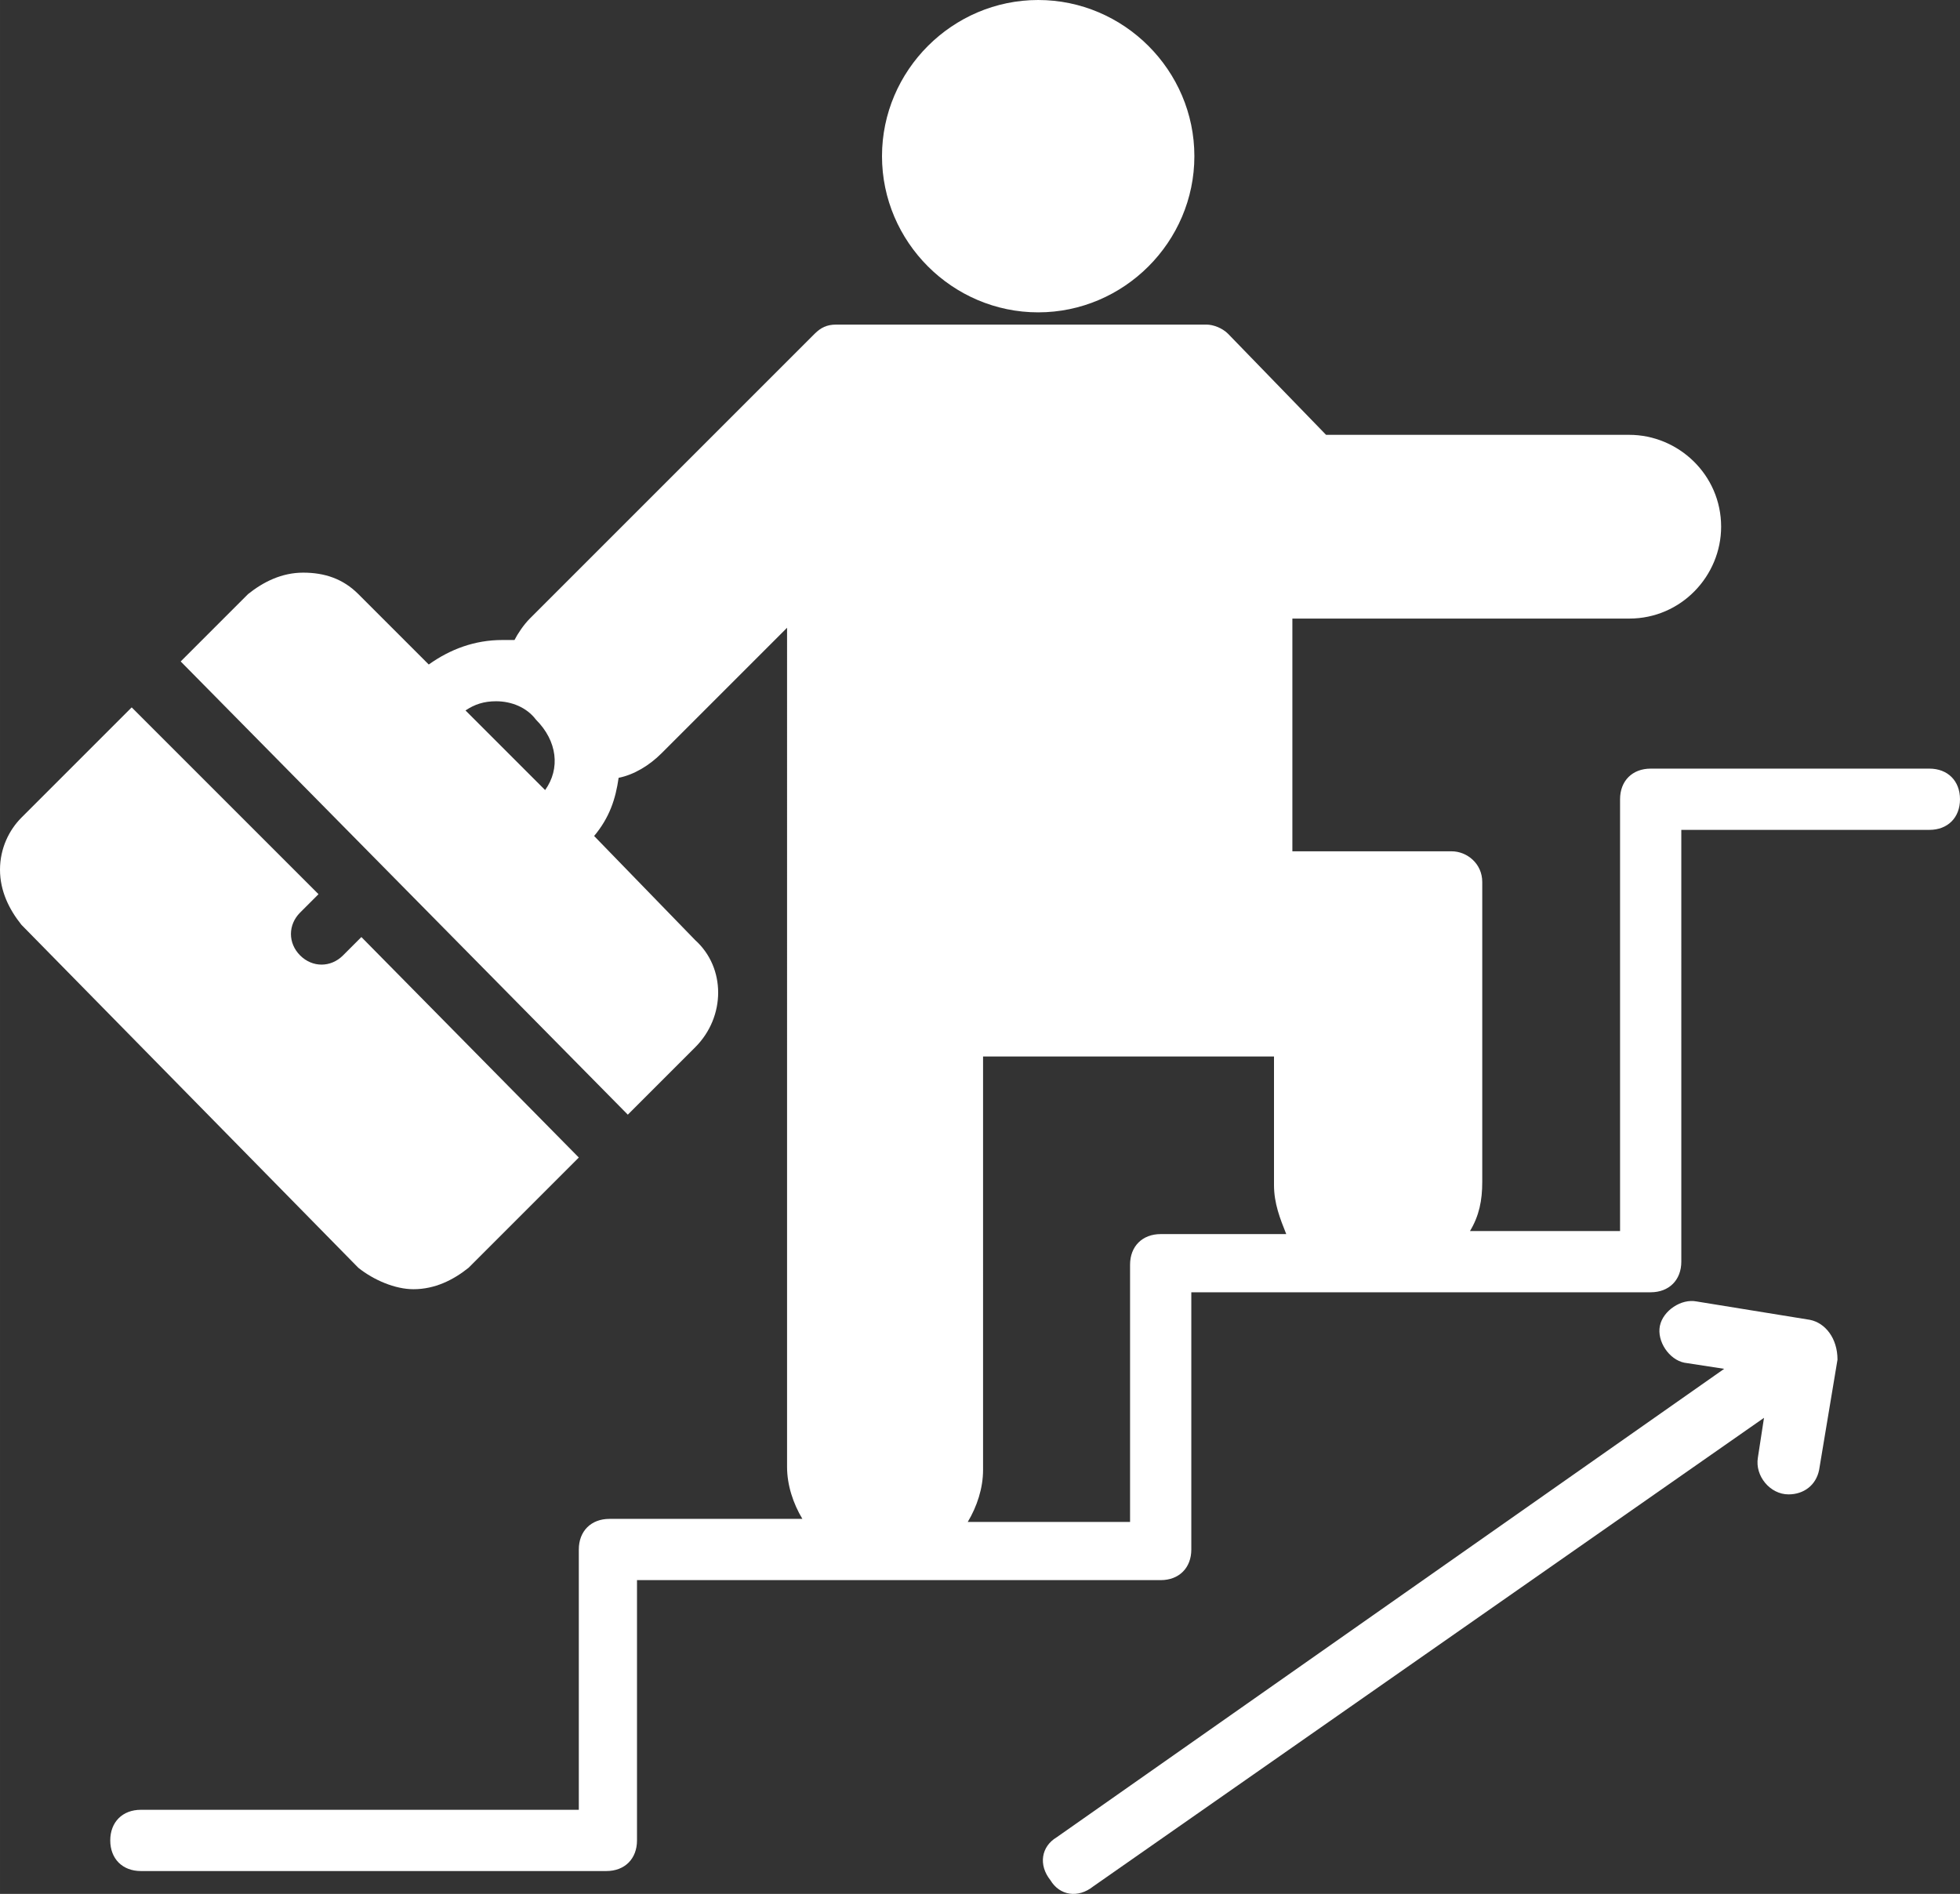
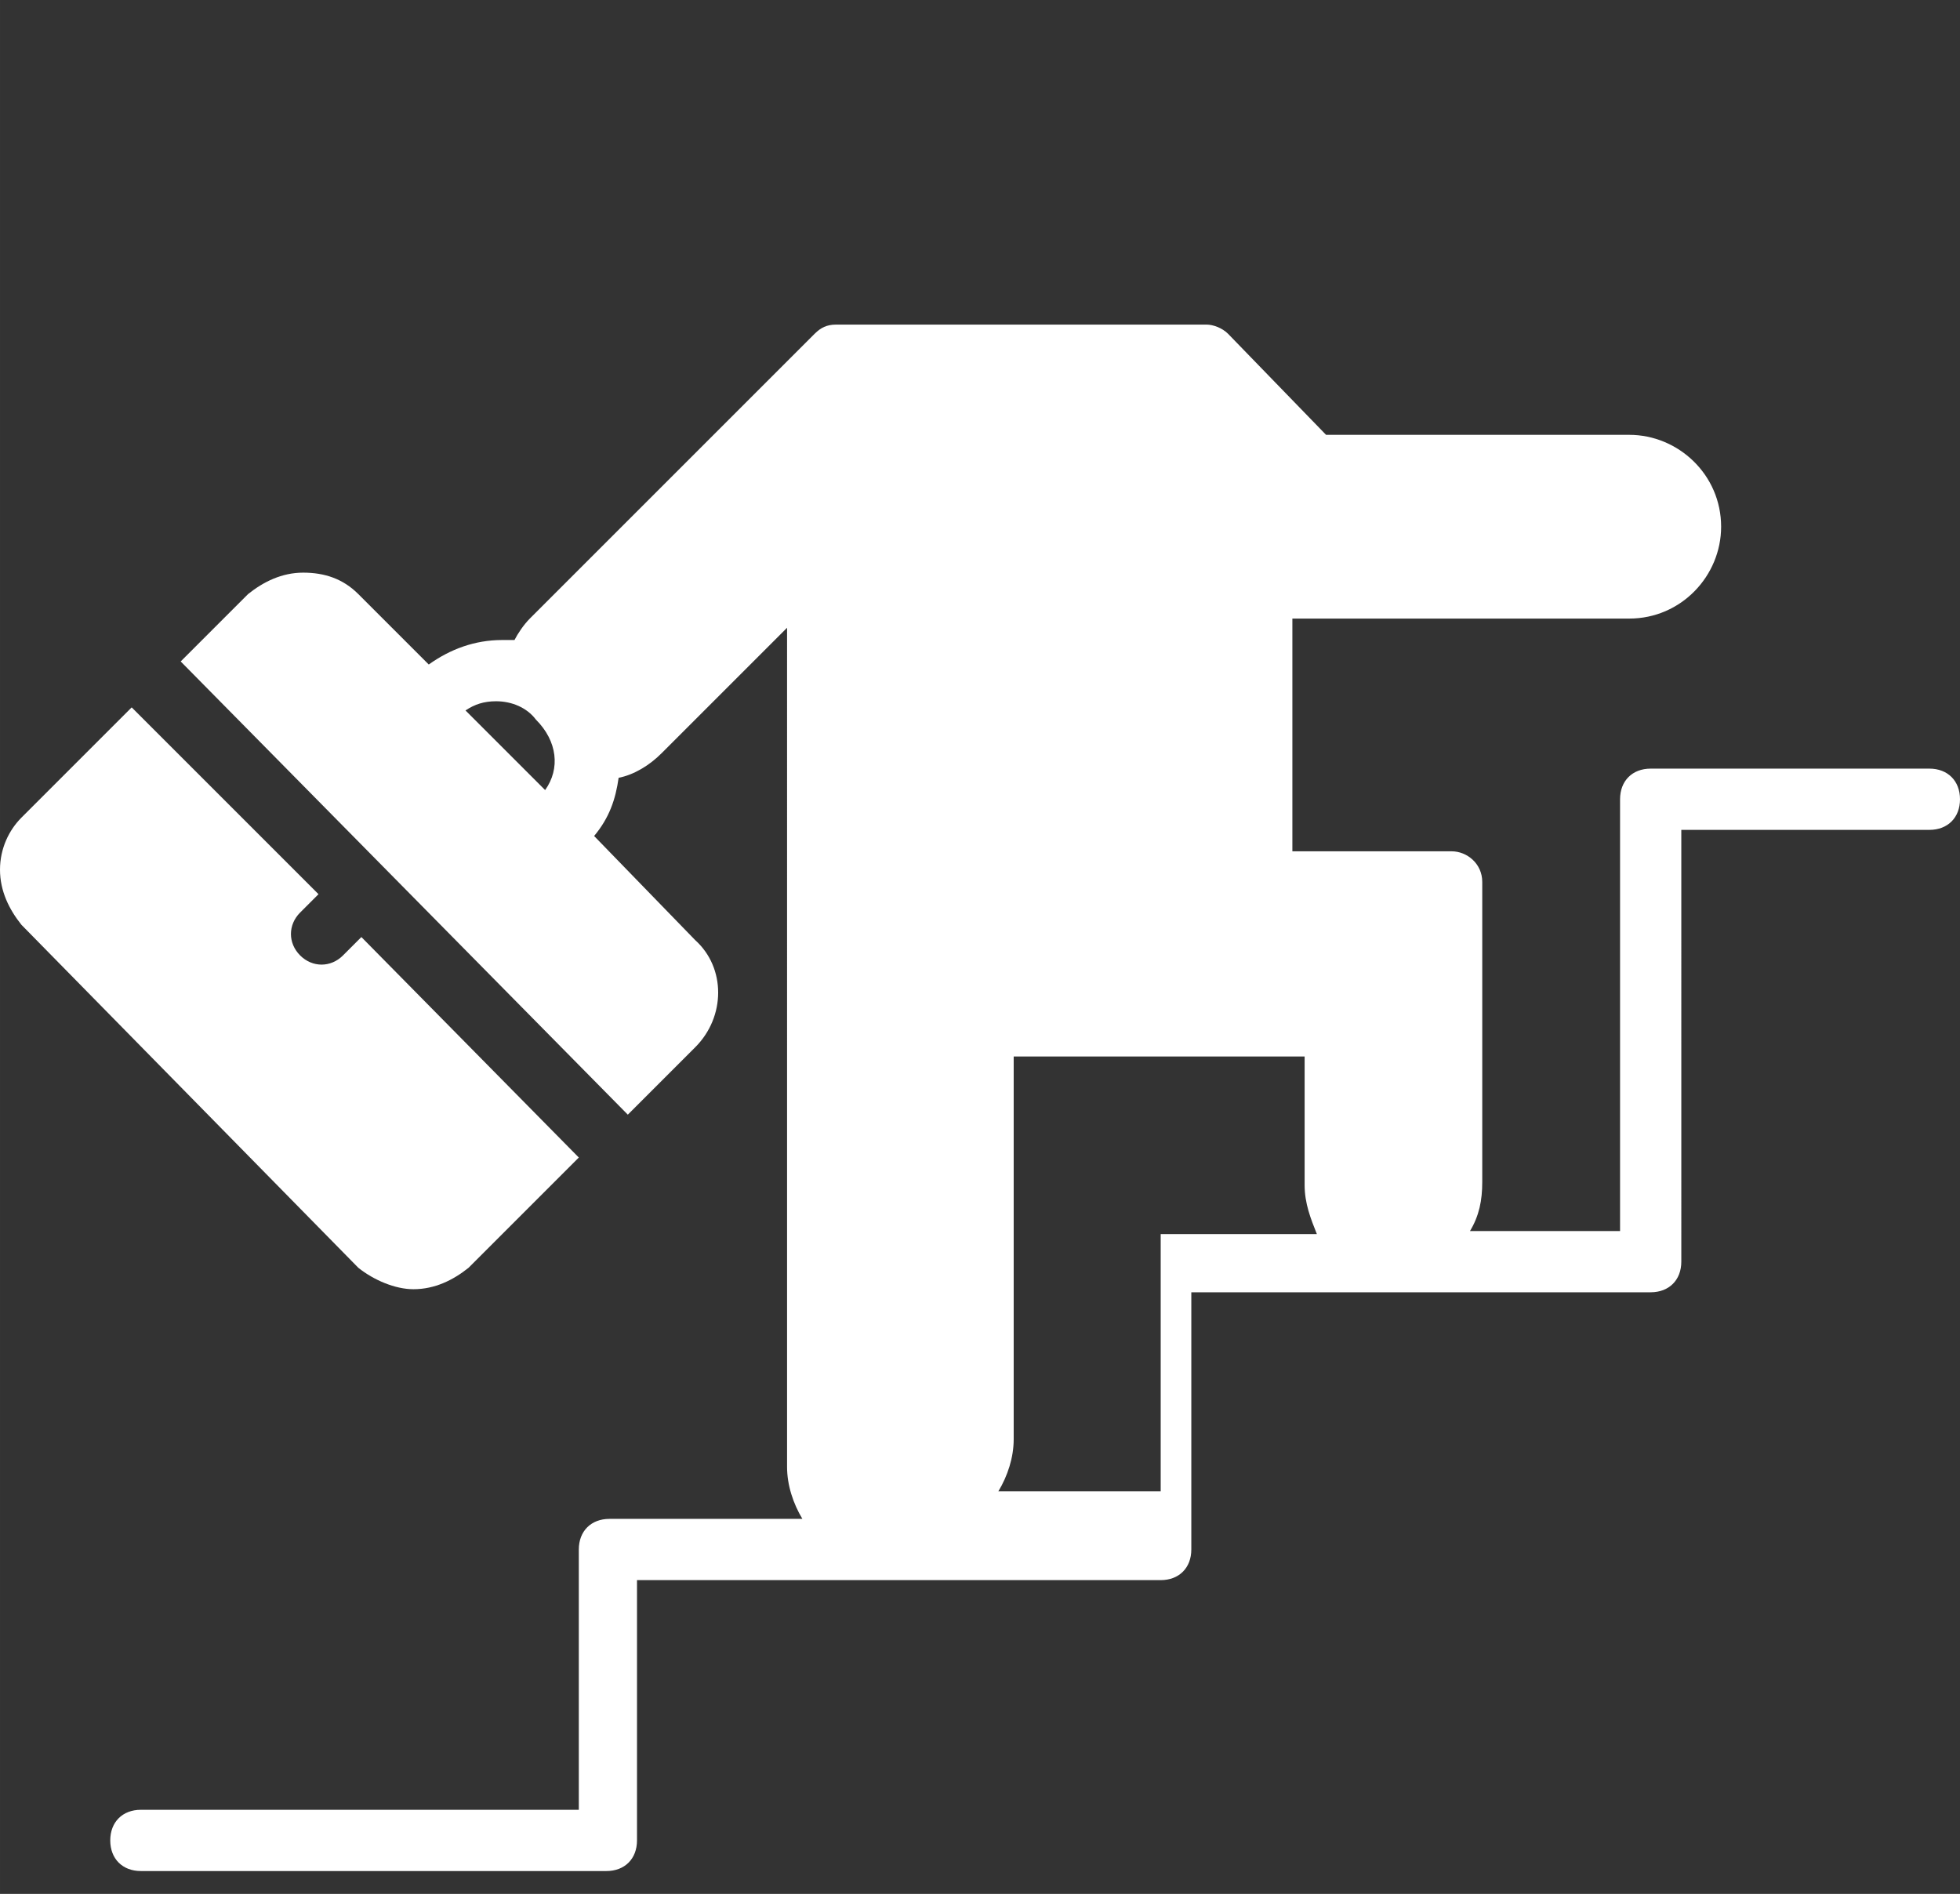
<svg xmlns="http://www.w3.org/2000/svg" xmlns:ns1="http://sodipodi.sourceforge.net/DTD/sodipodi-0.dtd" xmlns:ns2="http://www.inkscape.org/namespaces/inkscape" height="281.122" width="290.909" fill="#ffffff" version="1.1" x="0px" y="0px" viewBox="0 0 64 61.847" enable-background="new 0 0 66 66" xml:space="preserve" id="svg12" ns1:docname="ascend.svg" ns2:version="1.1 (c4e8f9ed74, 2021-05-24)">
  <rect x="0" y="0" width="64" height="61.847" fill="#333333" stroke="none" />
  <defs id="defs16" />
  <ns1:namedview id="namedview14" pagecolor="#ffffff" bordercolor="#666666" borderopacity="1.0" ns2:pageshadow="2" ns2:pageopacity="0.0" ns2:pagecheckerboard="0" showgrid="false" ns2:zoom="2.1966667" ns2:cx="145.44765" ns2:cy="140.44006" ns2:window-width="1600" ns2:window-height="837" ns2:window-x="0" ns2:window-y="33" ns2:window-maximized="1" ns2:current-layer="svg12" />
  <g id="g10" transform="translate(-1,-2.1)">
-     <path d="m 64,27.2 h -9.1 c -0.6,0 -1,0.4 -1,1 V 42.3 H 49 c 0.3,-0.5 0.4,-1 0.4,-1.6 v -9.8 c 0,-0.6 -0.5,-1 -1,-1 h -5.2 v -7.6 h 11 c 1.7,0 3,-1.4 3,-3 0,-1.7 -1.4,-3 -3,-3 H 44.3 L 41.1,13 C 40.9,12.8 40.6,12.7 40.4,12.7 H 28.3 c -0.3,0 -0.5,0.1 -0.7,0.3 l -9.3,9.3 c -0.2,0.2 -0.4,0.5 -0.5,0.7 -0.1,0 -0.3,0 -0.4,0 -0.9,0 -1.7,0.3 -2.4,0.8 L 12.7,21.5 C 12.2,21 11.6,20.8 10.9,20.8 v 0 c -0.7,0 -1.3,0.3 -1.8,0.7 l -2.2,2.2 14.6,14.8 2.2,-2.2 c 1,-1 1,-2.6 0,-3.5 l -3.3,-3.4 c 0.5,-0.6 0.7,-1.2 0.8,-1.9 0.5,-0.1 1,-0.4 1.4,-0.8 l 4.1,-4.1 V 50 c 0,0.6 0.2,1.2 0.5,1.7 h -6.3 c -0.6,0 -1,0.4 -1,1 v 8.5 H 5.6 c -0.6,0 -1,0.4 -1,1 0,0.6 0.4,1 1,1 h 15.2 c 0.6,0 1,-0.4 1,-1 v -8.5 h 17.1 c 0.6,0 1,-0.4 1,-1 v -8.4 h 15 c 0.6,0 1,-0.4 1,-1 V 29.2 H 64 c 0.6,0 1,-0.4 1,-1 0,-0.6 -0.4,-1 -1,-1 z m -45.2,0.7 -2.6,-2.6 c 0.3,-0.2 0.6,-0.3 1,-0.3 0,0 0,0 0,0 0.5,0 1,0.2 1.3,0.6 0.7,0.7 0.8,1.6 0.3,2.3 z m 20.1,14.5 c -0.6,0 -1,0.4 -1,1 v 8.4 h -5.3 c 0.3,-0.5 0.5,-1.1 0.5,-1.7 V 36.6 h 9.5 v 4.2 c 0,0.6 0.2,1.1 0.4,1.6 z" id="path2" />
-     <path d="M 34.9,12.3 C 37.7,12.3 40,10 40,7.2 40,4.4 37.7,2.1 34.9,2.1 c -2.8,0 -5.1,2.3 -5.1,5.1 0,2.8 2.3,5.1 5.1,5.1 z" id="path4" />
+     <path d="m 64,27.2 h -9.1 c -0.6,0 -1,0.4 -1,1 V 42.3 H 49 c 0.3,-0.5 0.4,-1 0.4,-1.6 v -9.8 c 0,-0.6 -0.5,-1 -1,-1 h -5.2 v -7.6 h 11 c 1.7,0 3,-1.4 3,-3 0,-1.7 -1.4,-3 -3,-3 H 44.3 L 41.1,13 C 40.9,12.8 40.6,12.7 40.4,12.7 H 28.3 c -0.3,0 -0.5,0.1 -0.7,0.3 l -9.3,9.3 c -0.2,0.2 -0.4,0.5 -0.5,0.7 -0.1,0 -0.3,0 -0.4,0 -0.9,0 -1.7,0.3 -2.4,0.8 L 12.7,21.5 C 12.2,21 11.6,20.8 10.9,20.8 v 0 c -0.7,0 -1.3,0.3 -1.8,0.7 l -2.2,2.2 14.6,14.8 2.2,-2.2 c 1,-1 1,-2.6 0,-3.5 l -3.3,-3.4 c 0.5,-0.6 0.7,-1.2 0.8,-1.9 0.5,-0.1 1,-0.4 1.4,-0.8 l 4.1,-4.1 V 50 c 0,0.6 0.2,1.2 0.5,1.7 h -6.3 c -0.6,0 -1,0.4 -1,1 v 8.5 H 5.6 c -0.6,0 -1,0.4 -1,1 0,0.6 0.4,1 1,1 h 15.2 c 0.6,0 1,-0.4 1,-1 v -8.5 h 17.1 c 0.6,0 1,-0.4 1,-1 v -8.4 h 15 c 0.6,0 1,-0.4 1,-1 V 29.2 H 64 c 0.6,0 1,-0.4 1,-1 0,-0.6 -0.4,-1 -1,-1 z m -45.2,0.7 -2.6,-2.6 c 0.3,-0.2 0.6,-0.3 1,-0.3 0,0 0,0 0,0 0.5,0 1,0.2 1.3,0.6 0.7,0.7 0.8,1.6 0.3,2.3 z m 20.1,14.5 v 8.4 h -5.3 c 0.3,-0.5 0.5,-1.1 0.5,-1.7 V 36.6 h 9.5 v 4.2 c 0,0.6 0.2,1.1 0.4,1.6 z" id="path2" />
    <path d="m 14.5,44.2 c 0,0 0,0 0,0 0.7,0 1.3,-0.3 1.8,-0.7 l 3.6,-3.6 -7.1,-7.2 -0.6,0.6 c -0.4,0.4 -1,0.4 -1.4,0 -0.4,-0.4 -0.4,-1 0,-1.4 l 0.6,-0.6 -6.1,-6.1 -3.6,3.6 c -0.4,0.4 -0.7,1 -0.7,1.7 0,0.7 0.3,1.3 0.7,1.8 l 11,11.2 c 0.5,0.4 1.2,0.7 1.8,0.7 z" id="path6" />
-     <path d="m 60.1,45.2 -3.7,-0.6 c -0.5,-0.1 -1.1,0.3 -1.2,0.8 -0.1,0.5 0.3,1.1 0.8,1.2 l 1.3,0.2 -21.8,15.3 c -0.5,0.3 -0.6,0.9 -0.2,1.4 0.3,0.5 0.9,0.6 1.4,0.2 l 21.9,-15.3 -0.2,1.3 c -0.1,0.6 0.4,1.2 1,1.2 0.5,0 0.9,-0.3 1,-0.8 L 61,46.5 c 0,-0.7 -0.4,-1.2 -0.9,-1.3 z" id="path8" />
  </g>
</svg>